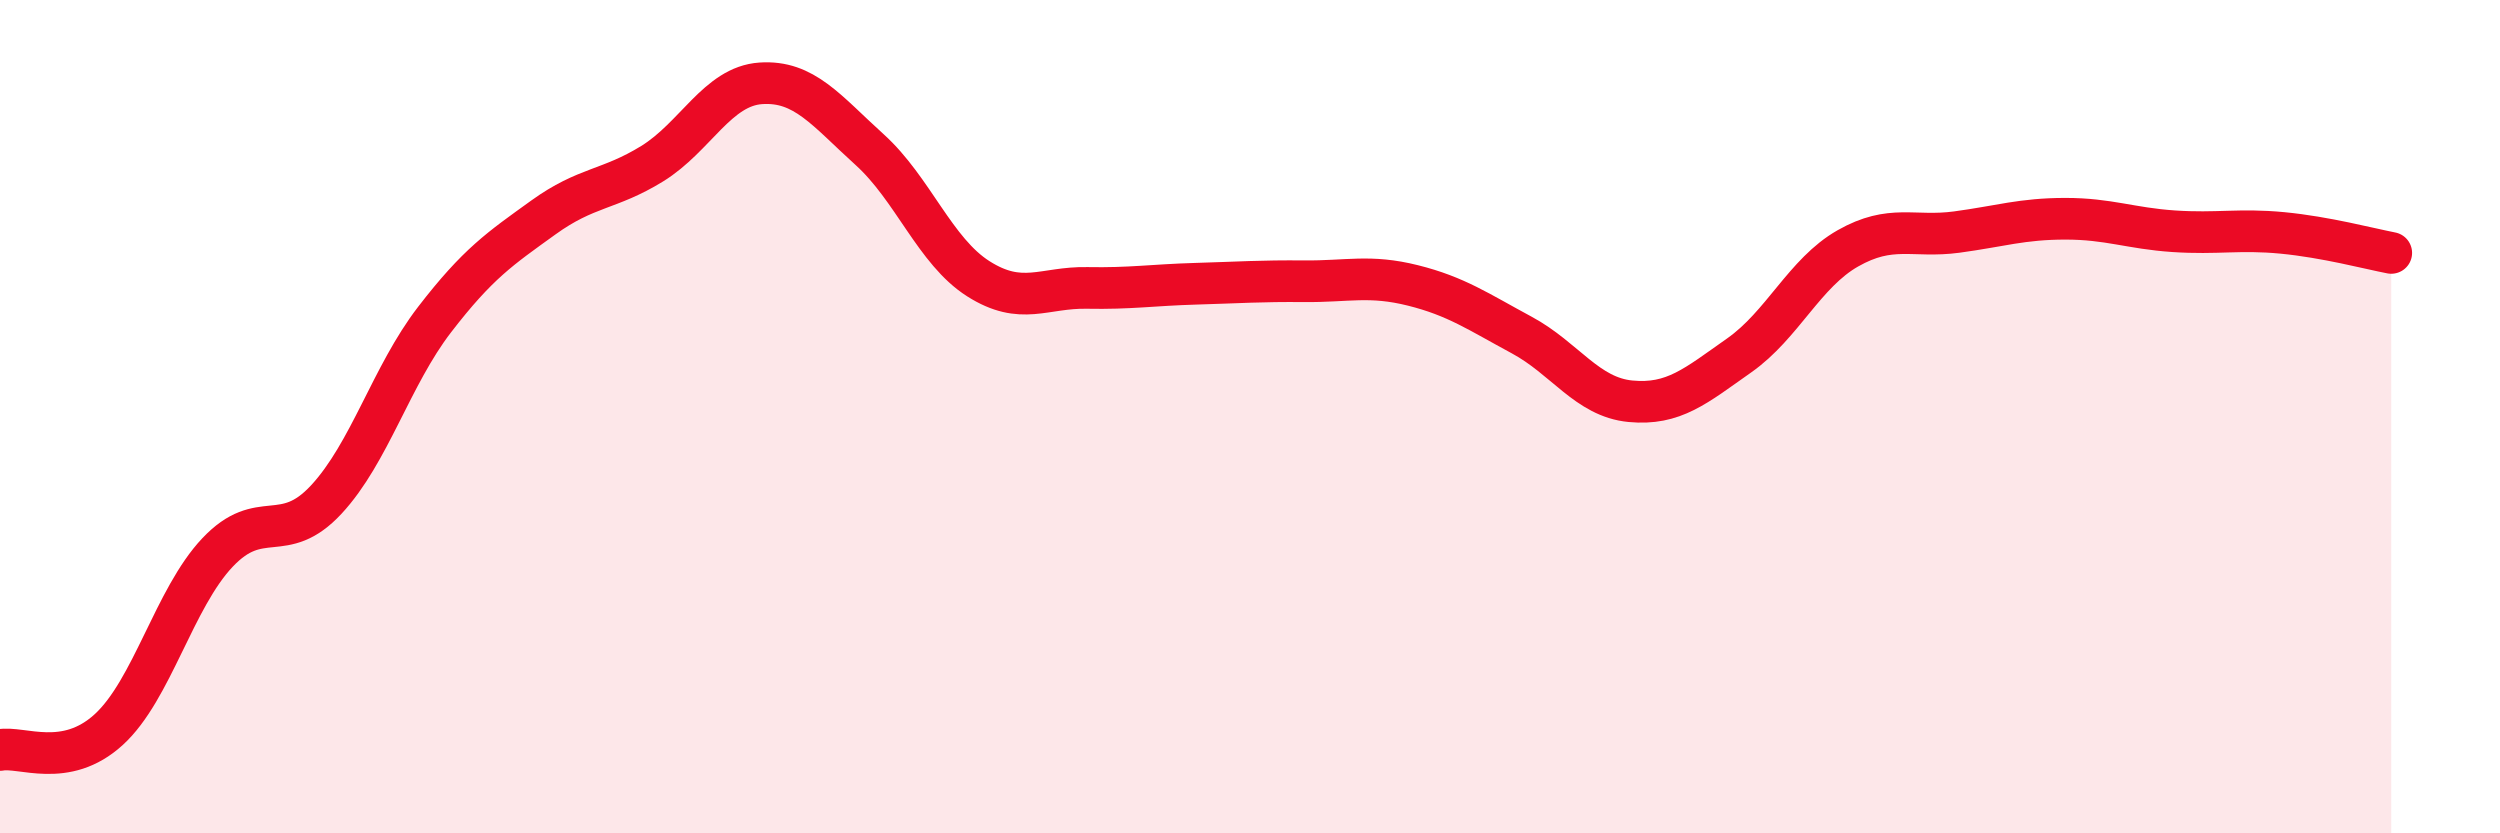
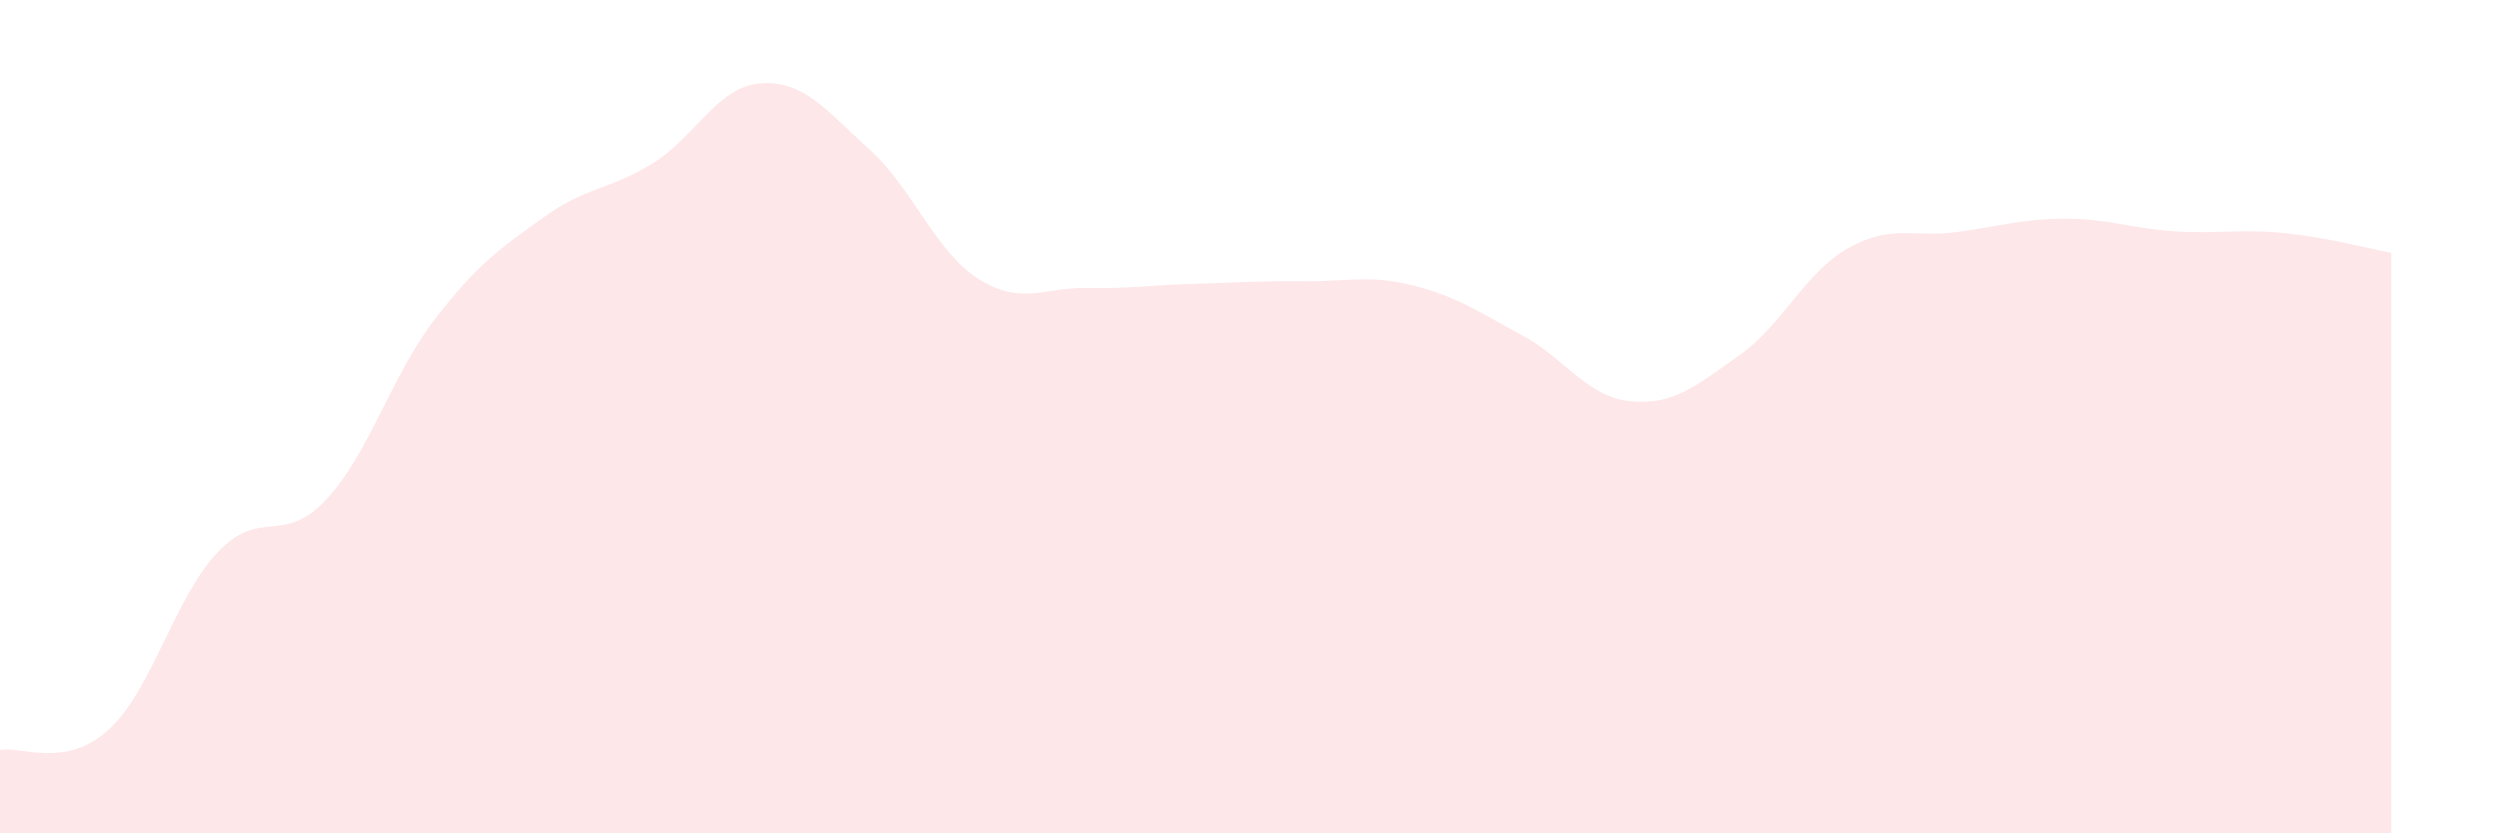
<svg xmlns="http://www.w3.org/2000/svg" width="60" height="20" viewBox="0 0 60 20">
  <path d="M 0,18 C 0.52,17.9 1.57,18.46 2.61,17.51 C 3.65,16.56 4.18,14.36 5.22,13.26 C 6.26,12.16 6.79,13.11 7.83,11.99 C 8.87,10.87 9.39,9.02 10.43,7.67 C 11.47,6.32 12,5.97 13.04,5.22 C 14.08,4.47 14.61,4.57 15.65,3.93 C 16.69,3.29 17.22,2.07 18.26,2 C 19.3,1.93 19.83,2.65 20.87,3.59 C 21.91,4.53 22.44,6.03 23.48,6.69 C 24.52,7.35 25.05,6.89 26.09,6.91 C 27.13,6.93 27.66,6.84 28.7,6.81 C 29.74,6.78 30.26,6.74 31.3,6.75 C 32.34,6.76 32.87,6.59 33.91,6.85 C 34.95,7.11 35.48,7.48 36.52,8.04 C 37.56,8.6 38.09,9.53 39.13,9.63 C 40.17,9.73 40.7,9.26 41.74,8.53 C 42.78,7.8 43.31,6.55 44.35,5.96 C 45.39,5.37 45.92,5.71 46.96,5.57 C 48,5.43 48.53,5.25 49.57,5.25 C 50.61,5.25 51.13,5.48 52.17,5.55 C 53.21,5.62 53.74,5.49 54.78,5.59 C 55.82,5.69 56.87,5.97 57.39,6.07L57.39 20L0 20Z" fill="#EB0A25" opacity="0.1" stroke-linecap="round" stroke-linejoin="round" />
-   <path d="M 0,18 C 0.52,17.9 1.57,18.46 2.61,17.51 C 3.65,16.56 4.18,14.36 5.22,13.26 C 6.26,12.16 6.79,13.11 7.83,11.99 C 8.87,10.87 9.39,9.02 10.43,7.67 C 11.47,6.32 12,5.97 13.04,5.22 C 14.08,4.47 14.61,4.57 15.65,3.93 C 16.69,3.29 17.22,2.07 18.26,2 C 19.3,1.93 19.83,2.65 20.87,3.59 C 21.91,4.53 22.44,6.03 23.48,6.69 C 24.52,7.35 25.05,6.89 26.09,6.91 C 27.13,6.93 27.66,6.84 28.7,6.81 C 29.74,6.78 30.26,6.74 31.3,6.75 C 32.34,6.76 32.87,6.59 33.91,6.85 C 34.95,7.11 35.48,7.48 36.52,8.04 C 37.56,8.6 38.09,9.53 39.13,9.63 C 40.17,9.73 40.7,9.26 41.74,8.53 C 42.78,7.8 43.31,6.55 44.35,5.96 C 45.39,5.37 45.92,5.71 46.96,5.57 C 48,5.43 48.53,5.25 49.57,5.25 C 50.61,5.25 51.13,5.48 52.17,5.55 C 53.21,5.62 53.74,5.49 54.78,5.59 C 55.82,5.69 56.87,5.97 57.39,6.07" stroke="#EB0A25" stroke-width="1" fill="none" stroke-linecap="round" stroke-linejoin="round" />
</svg>